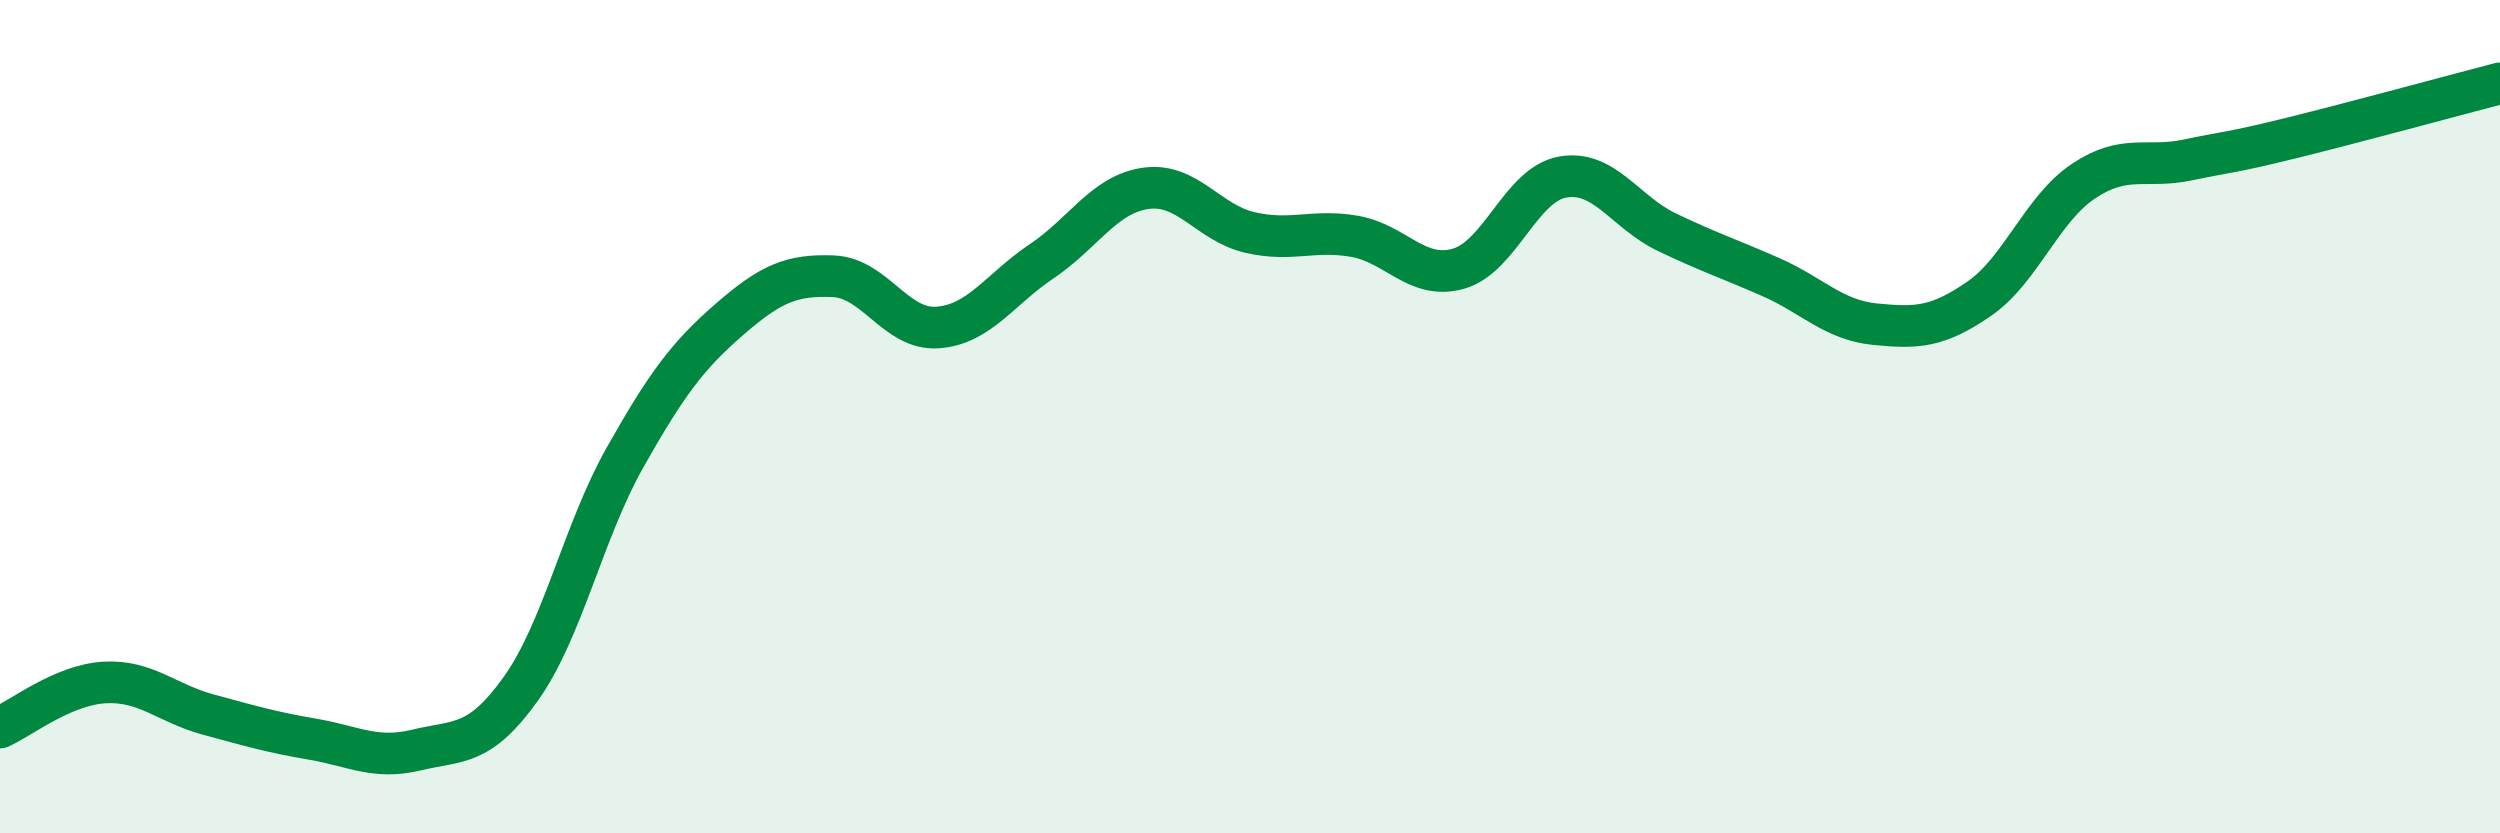
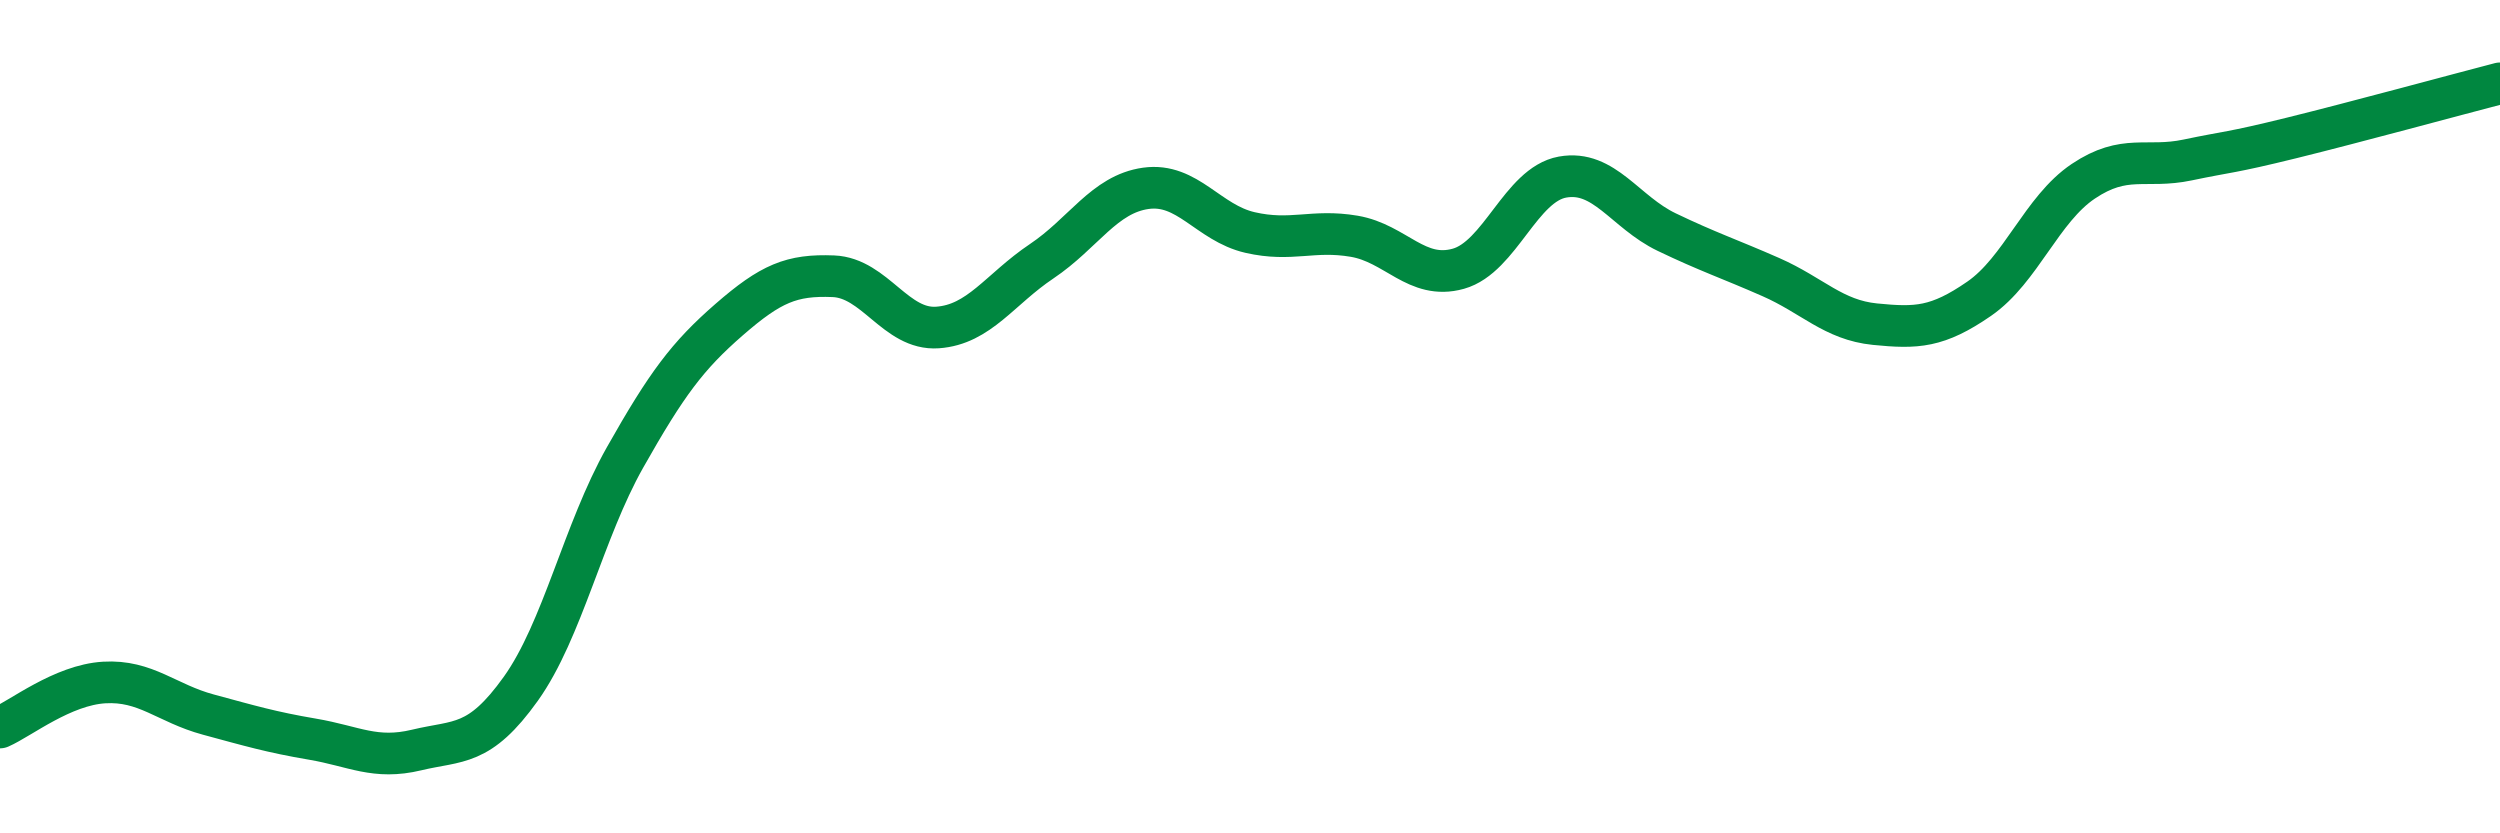
<svg xmlns="http://www.w3.org/2000/svg" width="60" height="20" viewBox="0 0 60 20">
-   <path d="M 0,17.46 C 0.5,17.24 1.5,16.44 2.5,16.38 C 3.5,16.32 4,16.88 5,17.15 C 6,17.42 6.5,17.57 7.5,17.74 C 8.5,17.91 9,18.24 10,18 C 11,17.76 11.5,17.93 12.5,16.53 C 13.5,15.13 14,12.75 15,10.98 C 16,9.21 16.5,8.54 17.5,7.67 C 18.5,6.8 19,6.59 20,6.63 C 21,6.67 21.5,7.93 22.5,7.86 C 23.5,7.79 24,6.94 25,6.27 C 26,5.6 26.5,4.66 27.5,4.52 C 28.5,4.38 29,5.35 30,5.58 C 31,5.81 31.5,5.5 32.5,5.67 C 33.5,5.84 34,6.73 35,6.45 C 36,6.17 36.5,4.43 37.5,4.25 C 38.5,4.07 39,5.09 40,5.57 C 41,6.05 41.5,6.21 42.5,6.65 C 43.5,7.09 44,7.68 45,7.78 C 46,7.88 46.5,7.86 47.5,7.17 C 48.5,6.48 49,5.02 50,4.35 C 51,3.68 51.5,4.05 52.5,3.84 C 53.5,3.63 53.5,3.68 55,3.31 C 56.5,2.94 59,2.26 60,2L60 20L0 20Z" fill="#008740" opacity="0.1" stroke-linecap="round" stroke-linejoin="round" />
  <path d="M 0,17.46 C 0.5,17.24 1.5,16.44 2.5,16.38 C 3.5,16.32 4,16.88 5,17.15 C 6,17.42 6.5,17.57 7.5,17.74 C 8.5,17.91 9,18.24 10,18 C 11,17.76 11.5,17.93 12.5,16.53 C 13.5,15.13 14,12.75 15,10.98 C 16,9.21 16.5,8.54 17.5,7.67 C 18.5,6.8 19,6.59 20,6.63 C 21,6.67 21.5,7.93 22.5,7.86 C 23.5,7.79 24,6.94 25,6.27 C 26,5.6 26.5,4.66 27.5,4.52 C 28.5,4.38 29,5.35 30,5.58 C 31,5.81 31.5,5.5 32.5,5.67 C 33.5,5.84 34,6.73 35,6.45 C 36,6.17 36.5,4.43 37.5,4.25 C 38.5,4.07 39,5.09 40,5.57 C 41,6.05 41.5,6.21 42.5,6.65 C 43.5,7.09 44,7.68 45,7.78 C 46,7.88 46.5,7.86 47.5,7.17 C 48.5,6.48 49,5.02 50,4.35 C 51,3.68 51.5,4.05 52.5,3.84 C 53.5,3.63 53.5,3.68 55,3.31 C 56.5,2.94 59,2.26 60,2" stroke="#008740" stroke-width="1" fill="none" stroke-linecap="round" stroke-linejoin="round" />
</svg>